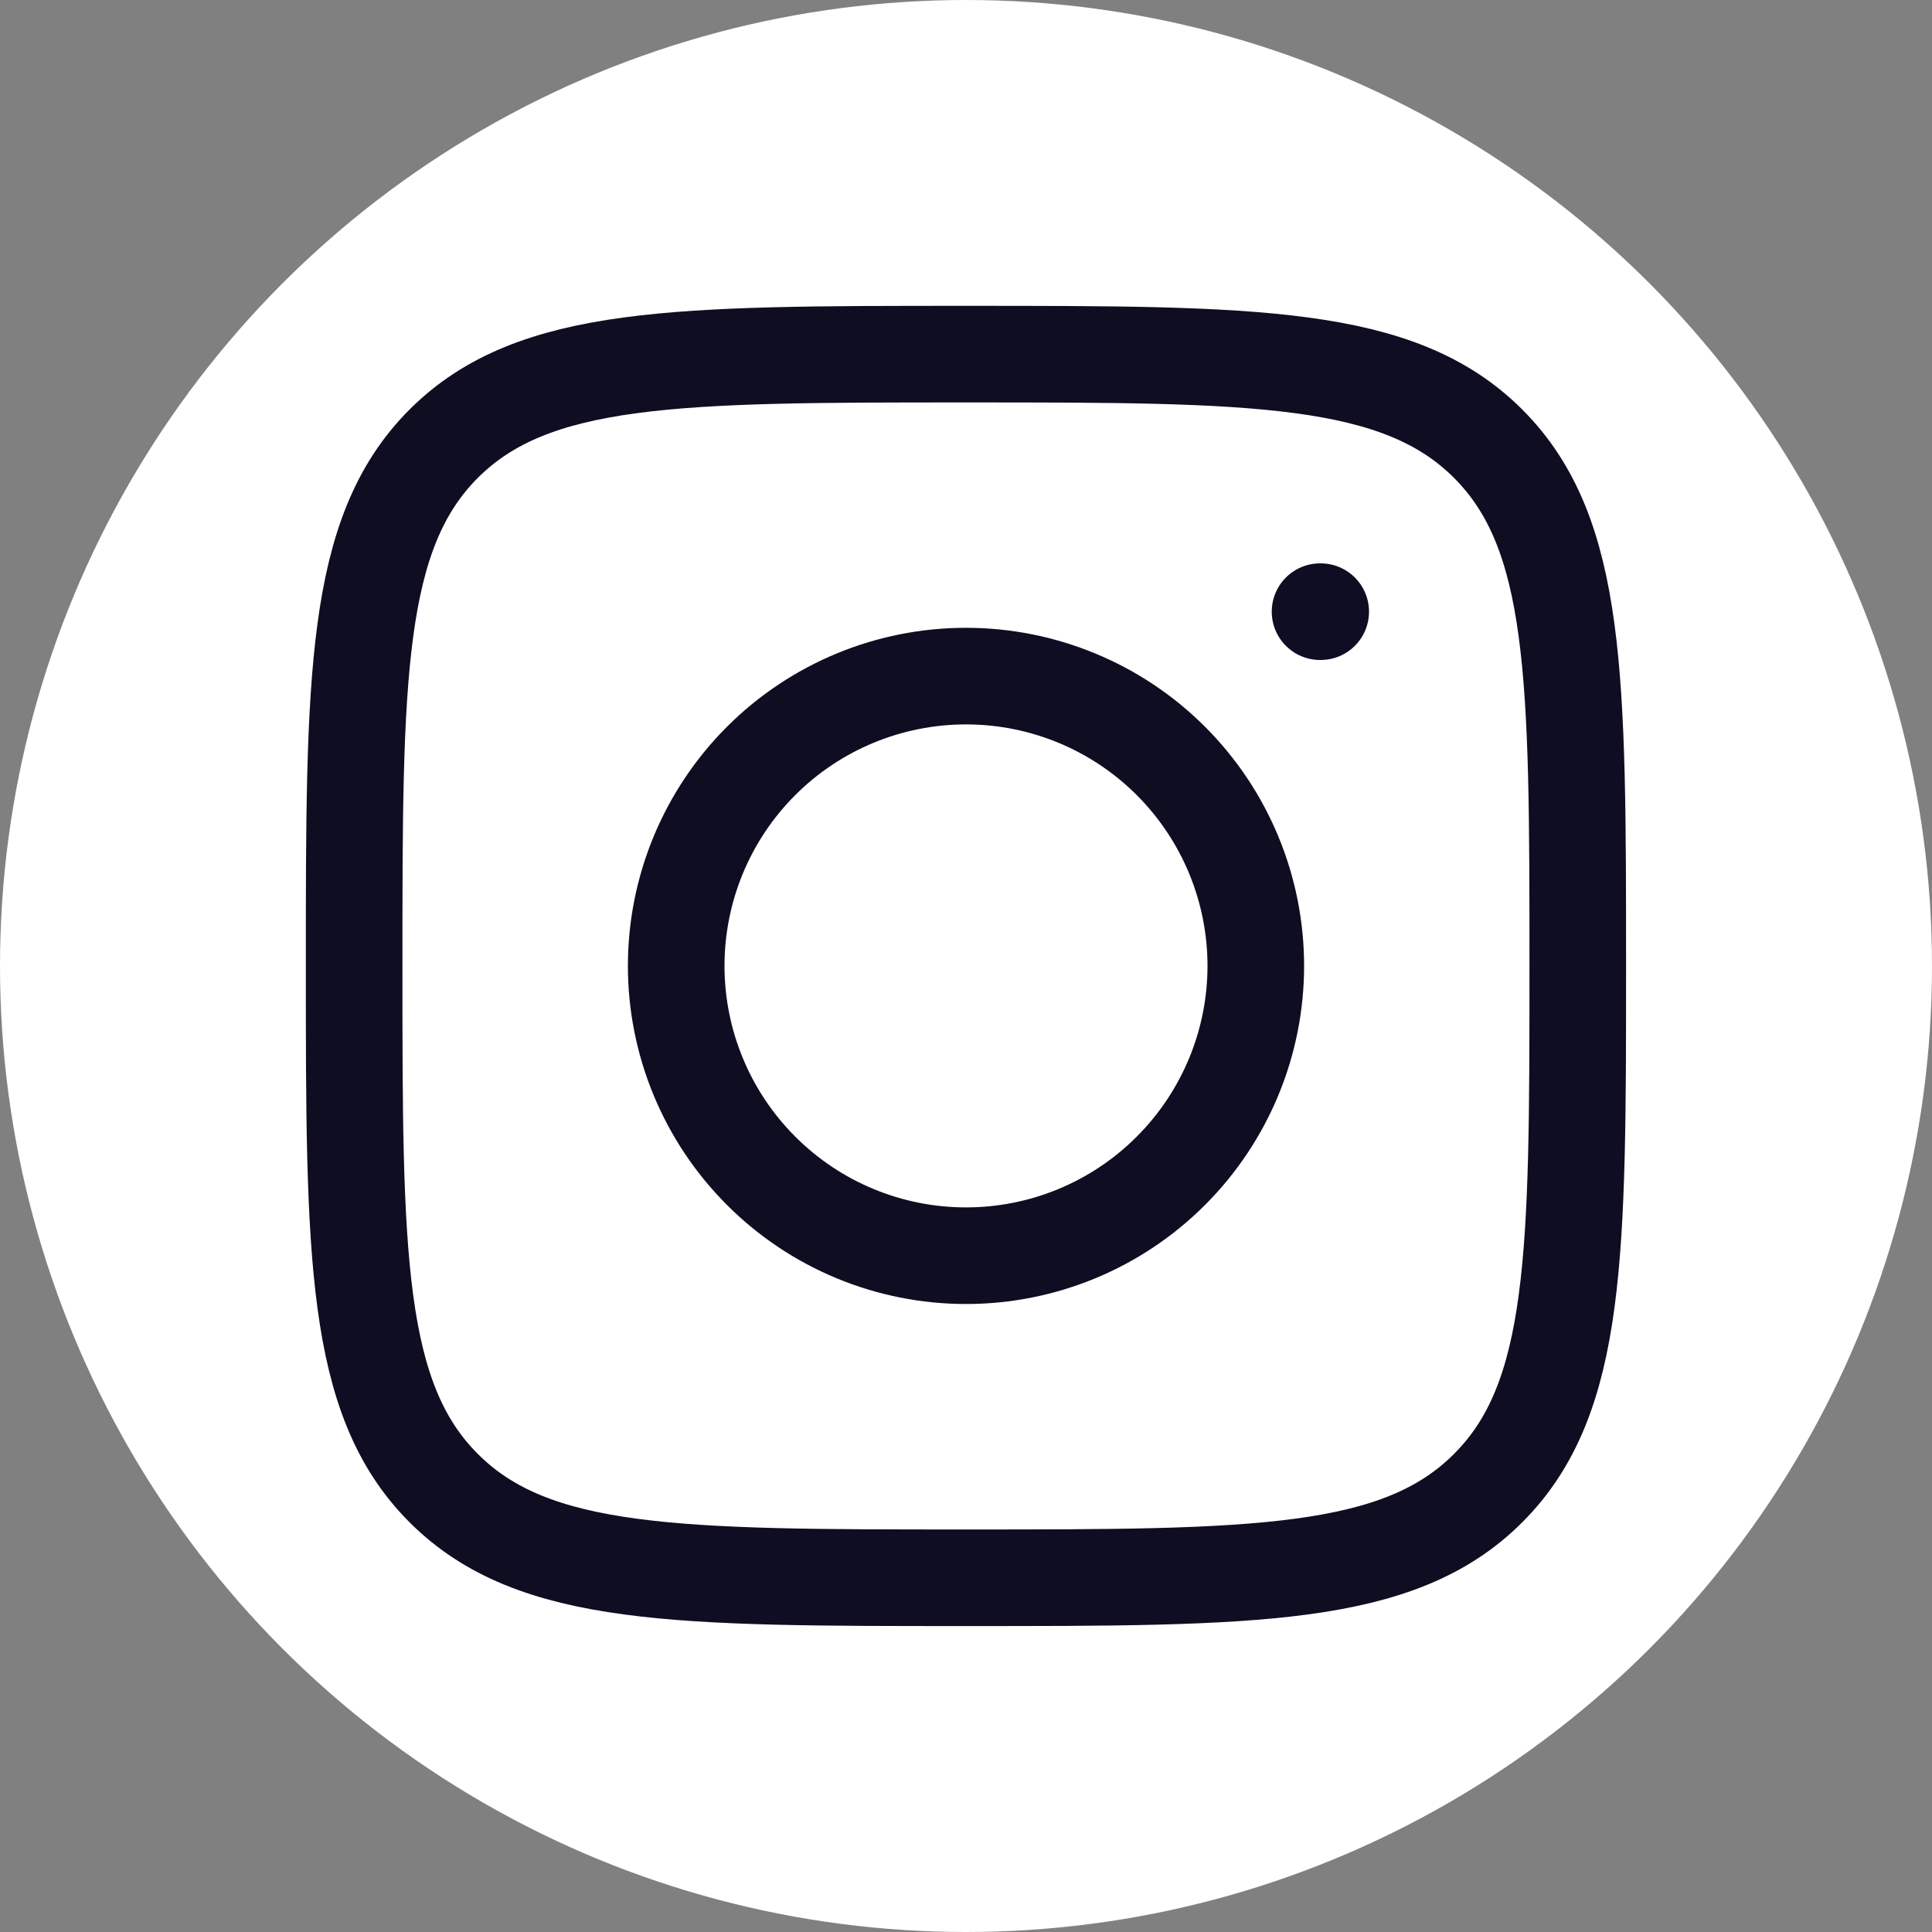
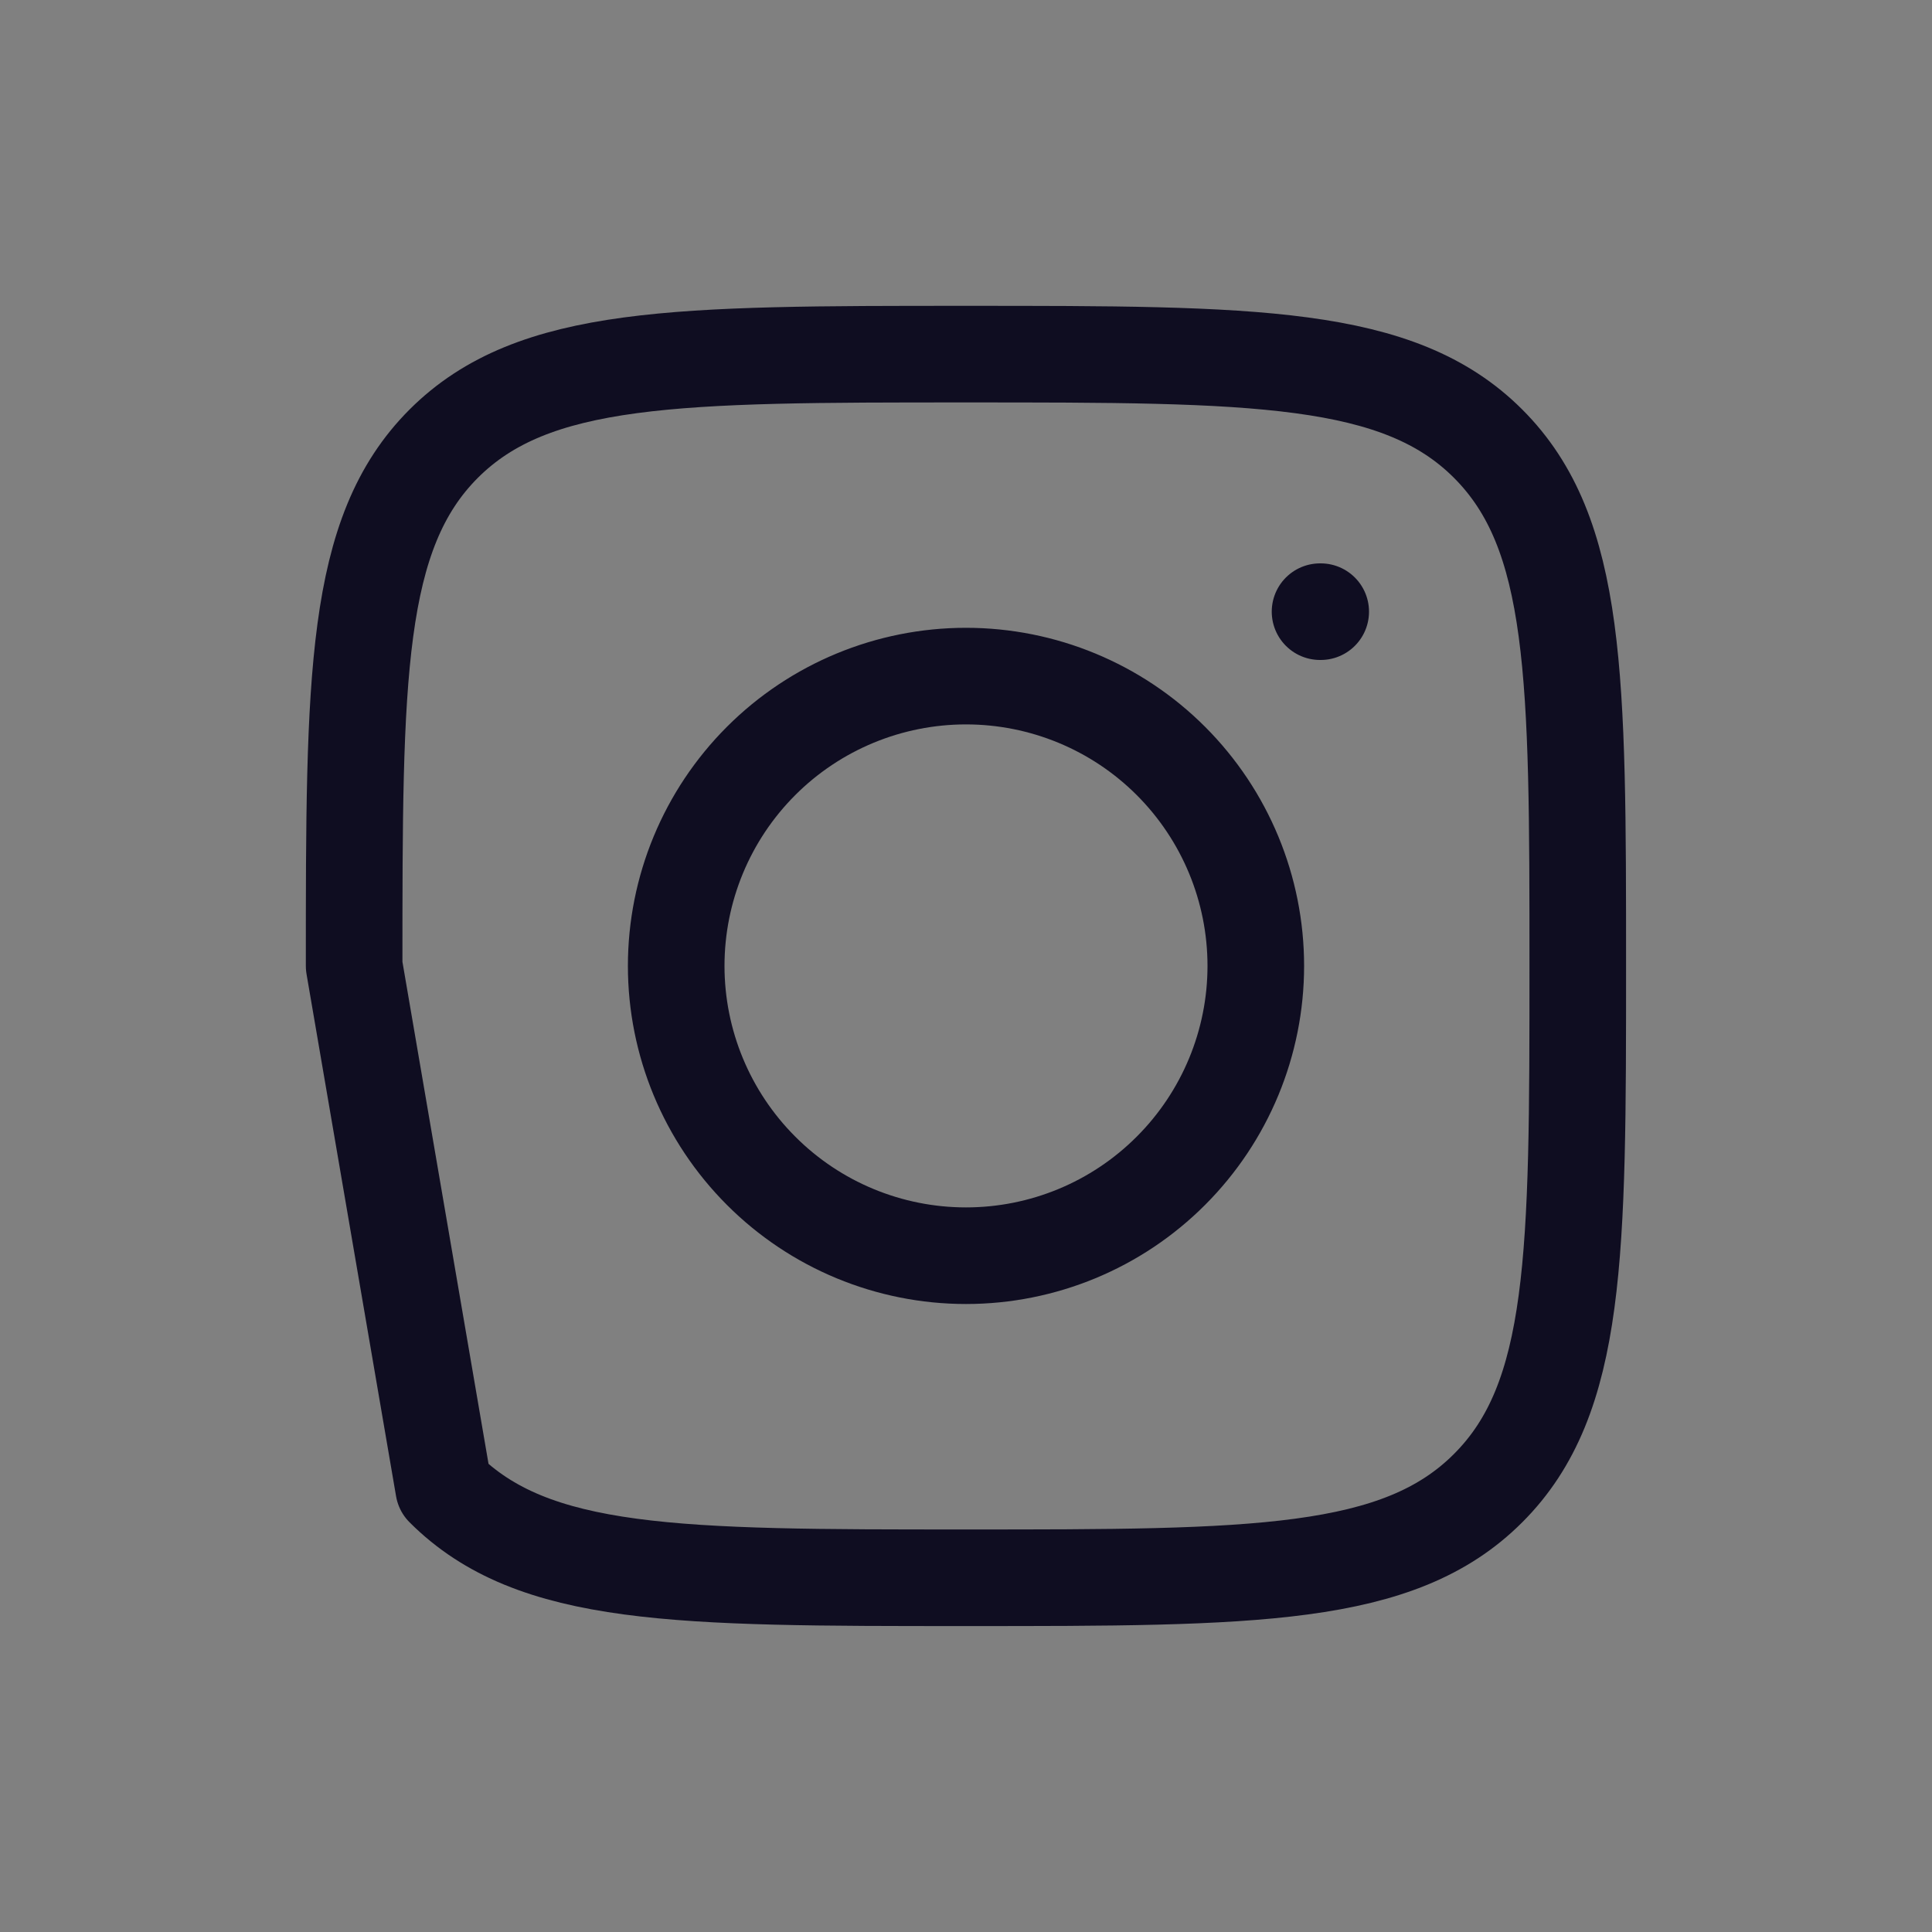
<svg xmlns="http://www.w3.org/2000/svg" width="20" height="20" viewBox="0 0 20 20" fill="none">
  <rect x="0" y="0" width="20" height="20" fill="#808080" stroke="none" />
-   <circle cx="10" cy="10" r="10" fill="white" />
-   <path d="M3.666 9.999C3.666 7.014 3.666 5.521 4.593 4.593C5.521 3.666 7.013 3.666 9.999 3.666C12.985 3.666 14.478 3.666 15.405 4.593C16.333 5.521 16.333 7.013 16.333 9.999C16.333 12.985 16.333 14.478 15.405 15.405C14.478 16.333 12.985 16.333 9.999 16.333C7.014 16.333 5.521 16.333 4.593 15.405C3.666 14.478 3.666 12.985 3.666 9.999Z" stroke="#0F0D21" stroke-linecap="round" stroke-linejoin="round" />
+   <path d="M3.666 9.999C3.666 7.014 3.666 5.521 4.593 4.593C5.521 3.666 7.013 3.666 9.999 3.666C12.985 3.666 14.478 3.666 15.405 4.593C16.333 5.521 16.333 7.013 16.333 9.999C16.333 12.985 16.333 14.478 15.405 15.405C14.478 16.333 12.985 16.333 9.999 16.333C7.014 16.333 5.521 16.333 4.593 15.405Z" stroke="#0F0D21" stroke-linecap="round" stroke-linejoin="round" />
  <path d="M13.672 6.332H13.665M13 9.999C13 10.794 12.684 11.557 12.121 12.12C11.559 12.683 10.796 12.999 10 12.999C9.204 12.999 8.441 12.683 7.879 12.12C7.316 11.557 7 10.794 7 9.999C7 9.203 7.316 8.44 7.879 7.877C8.441 7.315 9.204 6.999 10 6.999C10.796 6.999 11.559 7.315 12.121 7.877C12.684 8.44 13 9.203 13 9.999Z" stroke="#0F0D21" stroke-linecap="round" stroke-linejoin="round" />
</svg>